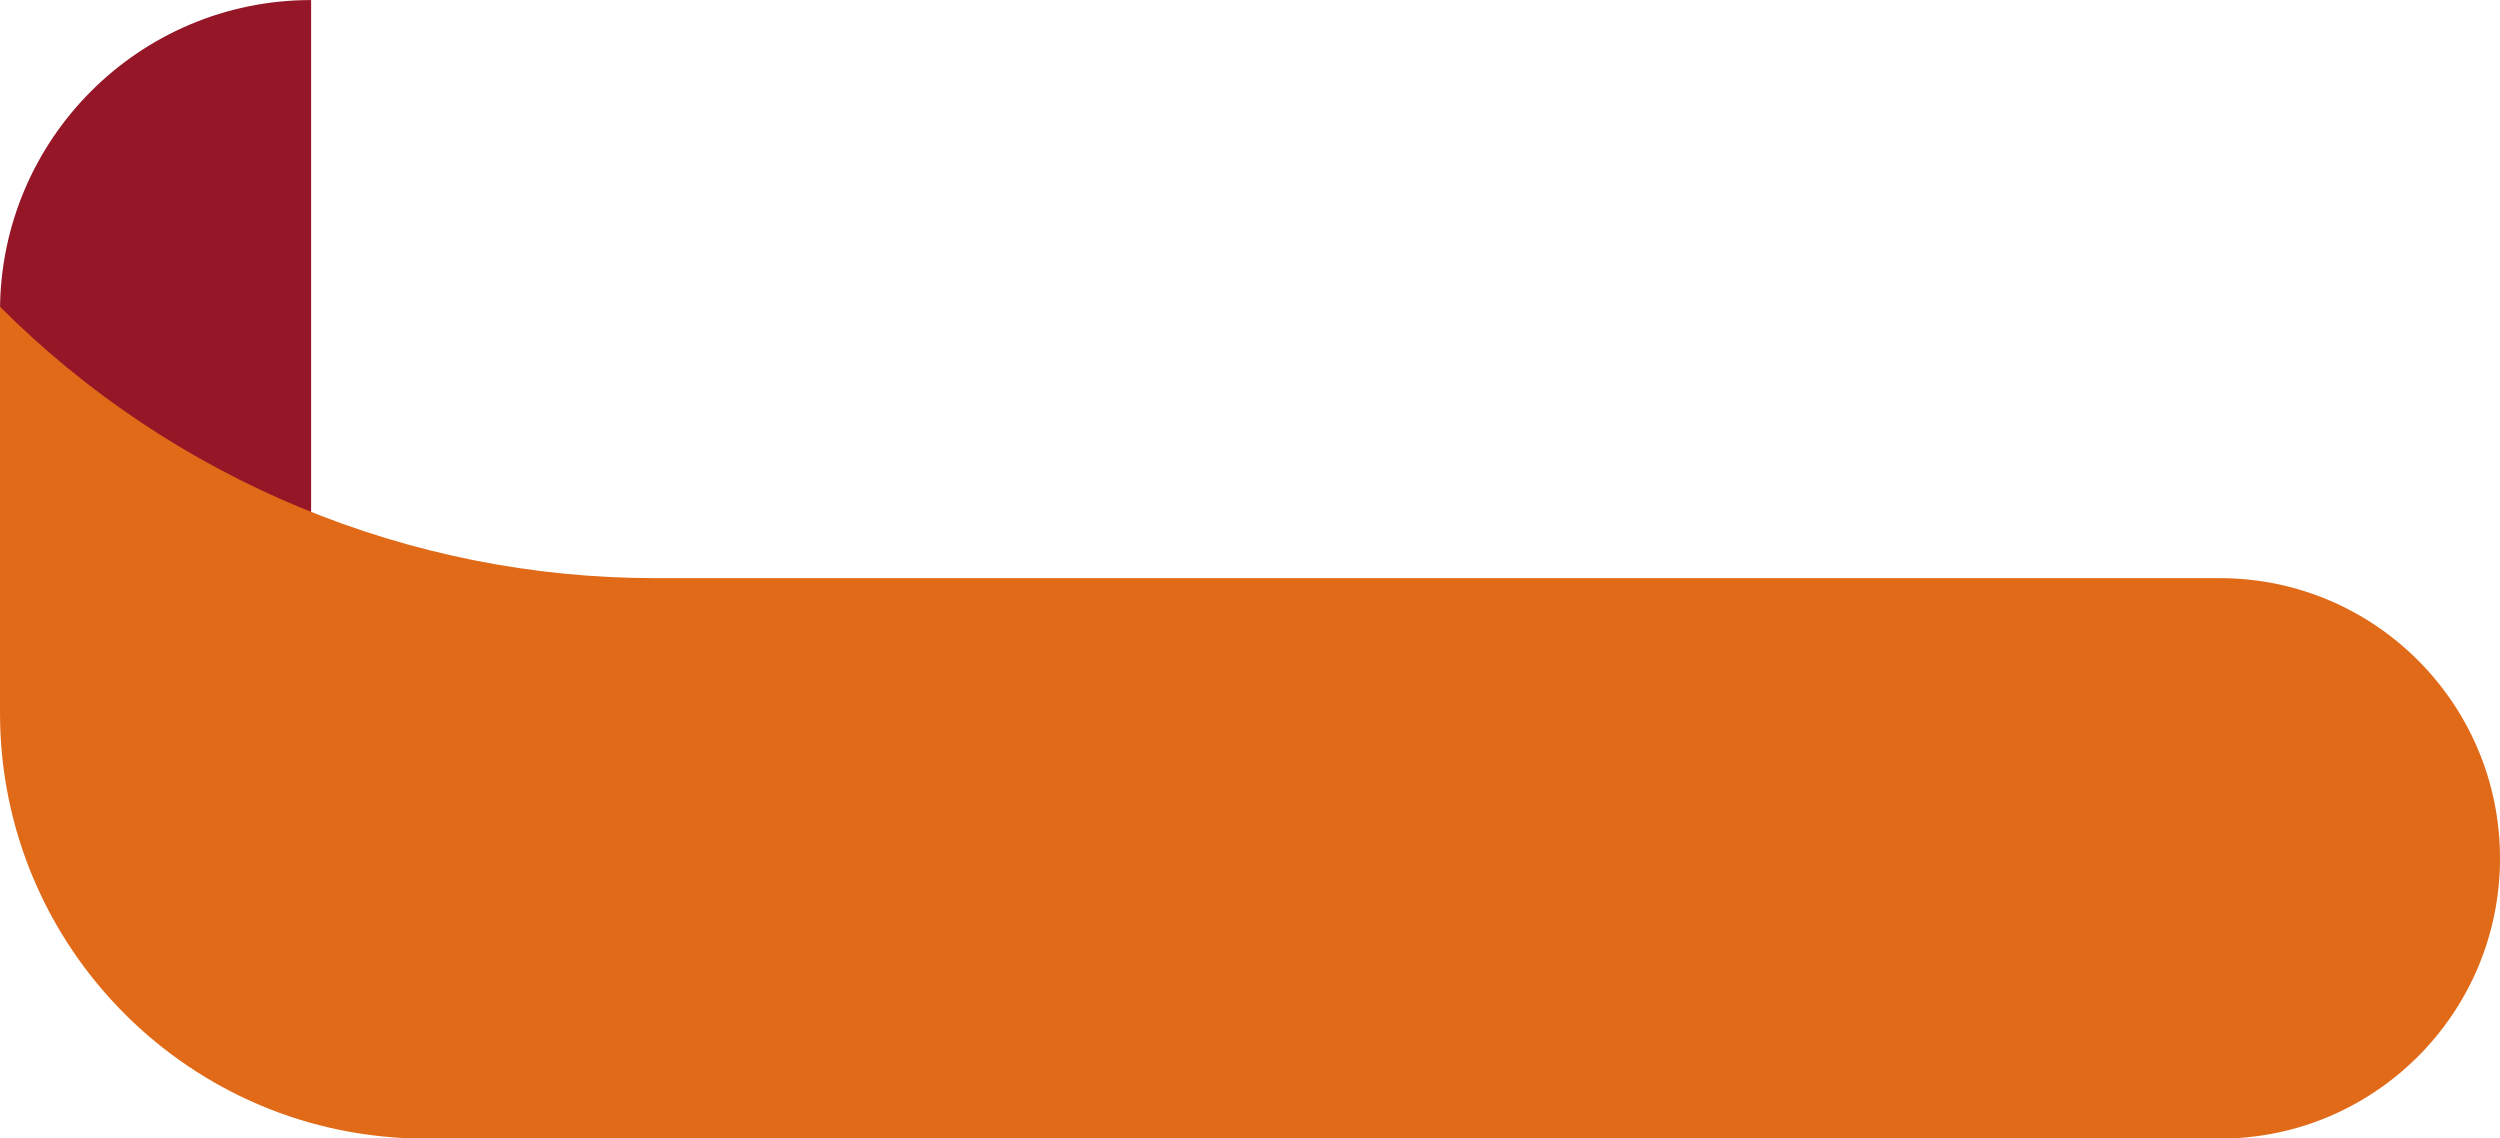
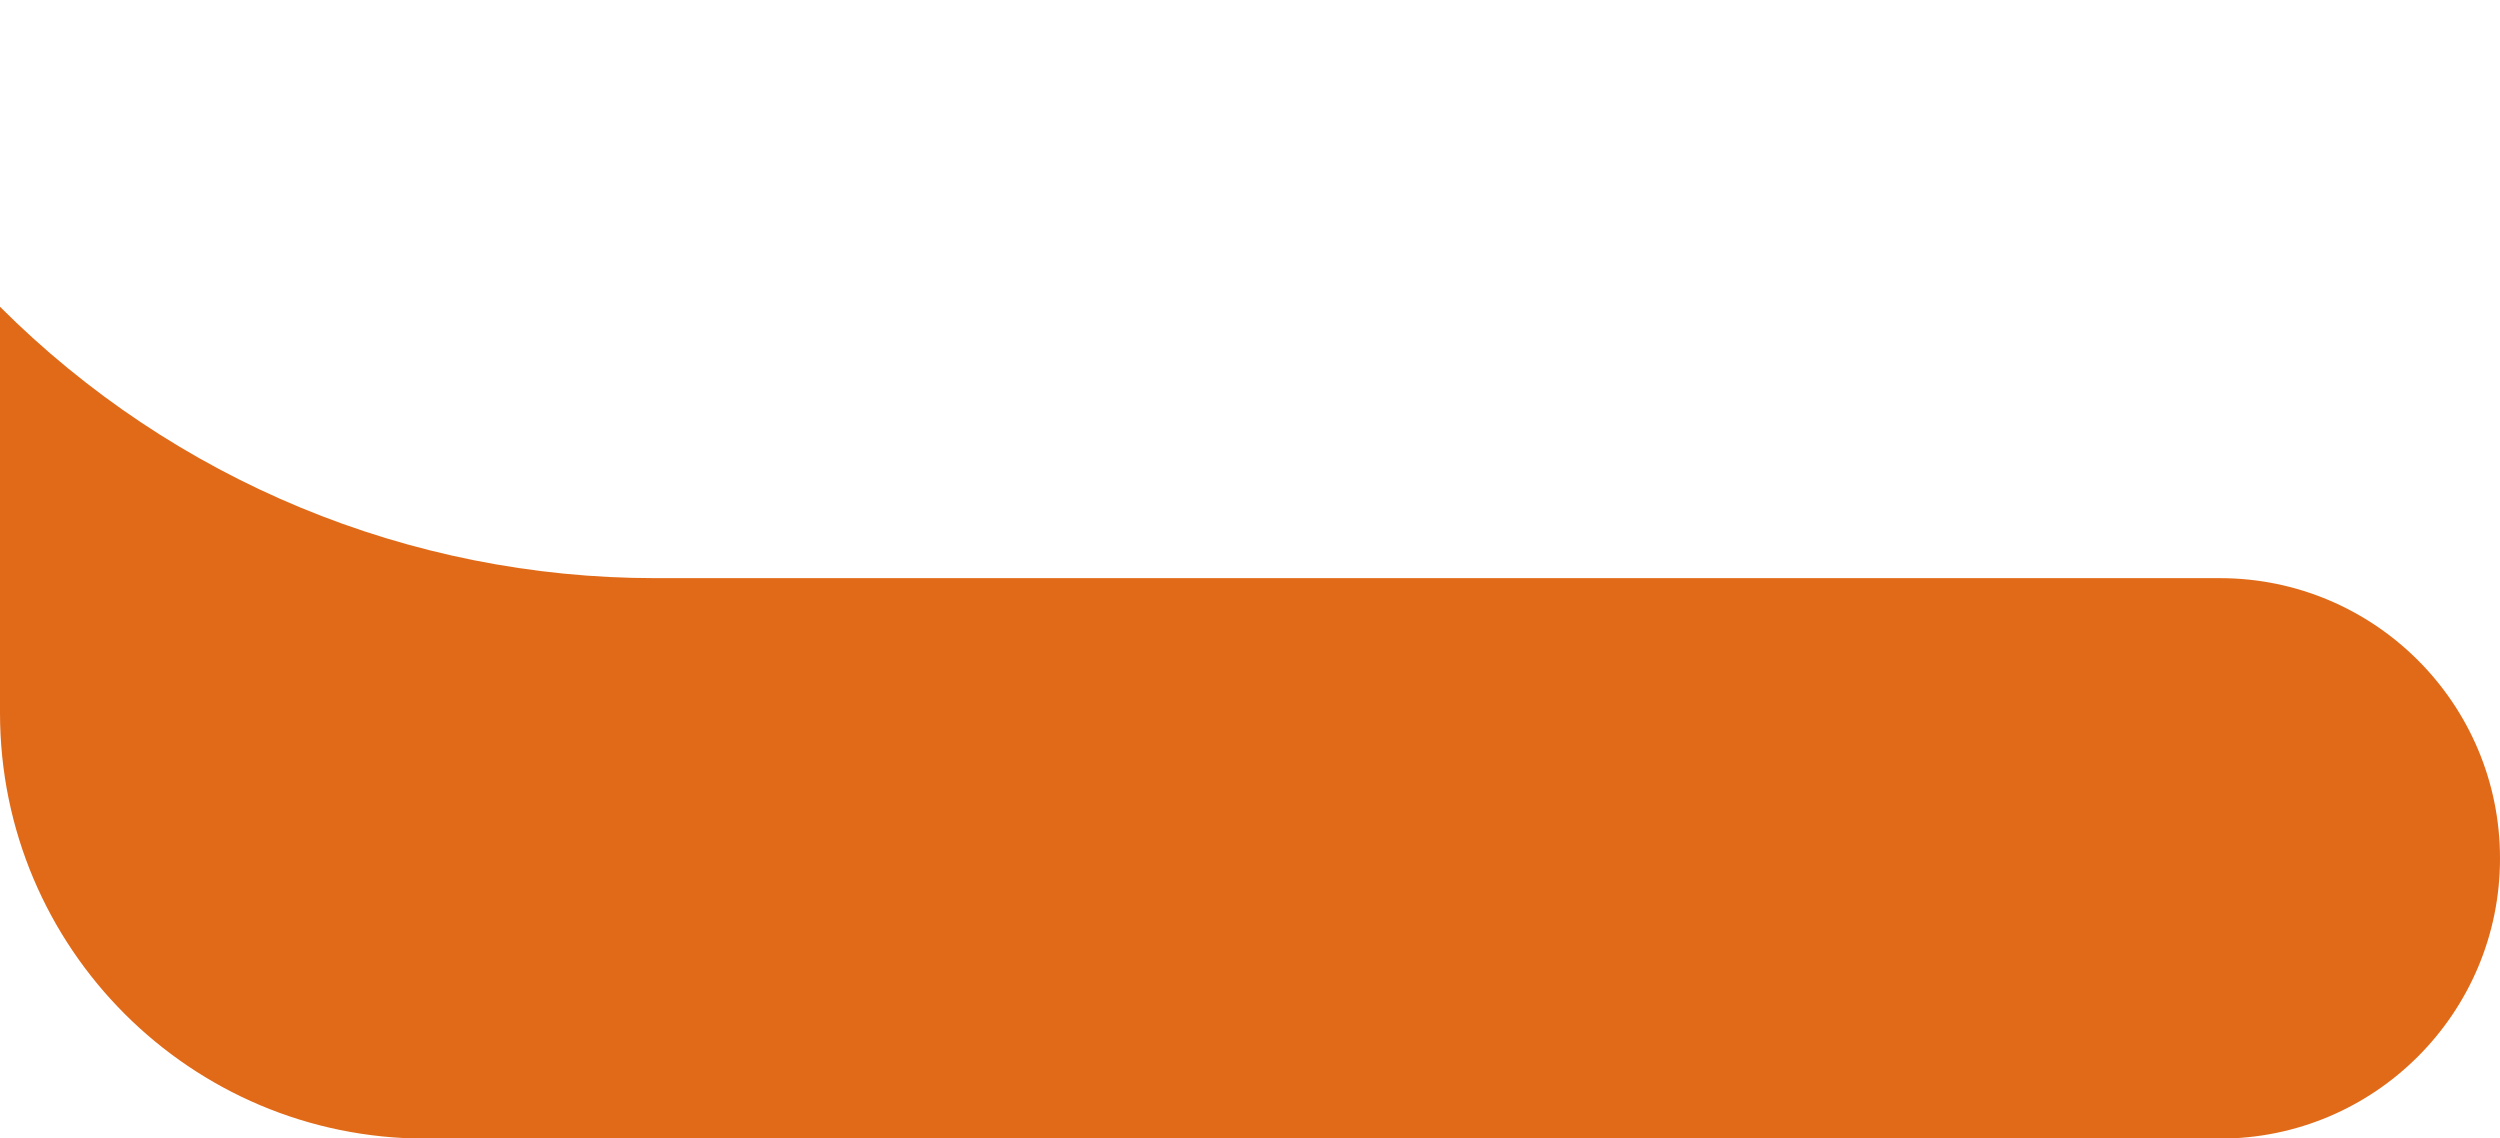
<svg xmlns="http://www.w3.org/2000/svg" fill="#000000" height="683.1" preserveAspectRatio="xMidYMid meet" version="1" viewBox="0.0 408.4 1500.0 683.1" width="1500" zoomAndPan="magnify">
  <g id="change1_1">
-     <path d="M0,796.34v-201.24c0-103.1,83.58-186.67,186.67-186.67h0V944.62L0,796.34Z" fill="#951627" />
-   </g>
+     </g>
  <g id="change2_1">
    <path d="M0,592.45h0s0,162.84,0,162.84v80.82H0c0,141.09,114.37,255.46,255.46,255.46H1331.86c92.86,0,168.14-75.28,168.14-168.14h0c0-92.86-75.28-168.14-168.14-168.14H393.14C245.68,755.3,104.27,696.72,0,592.45Z" fill="#e16a18" />
  </g>
</svg>